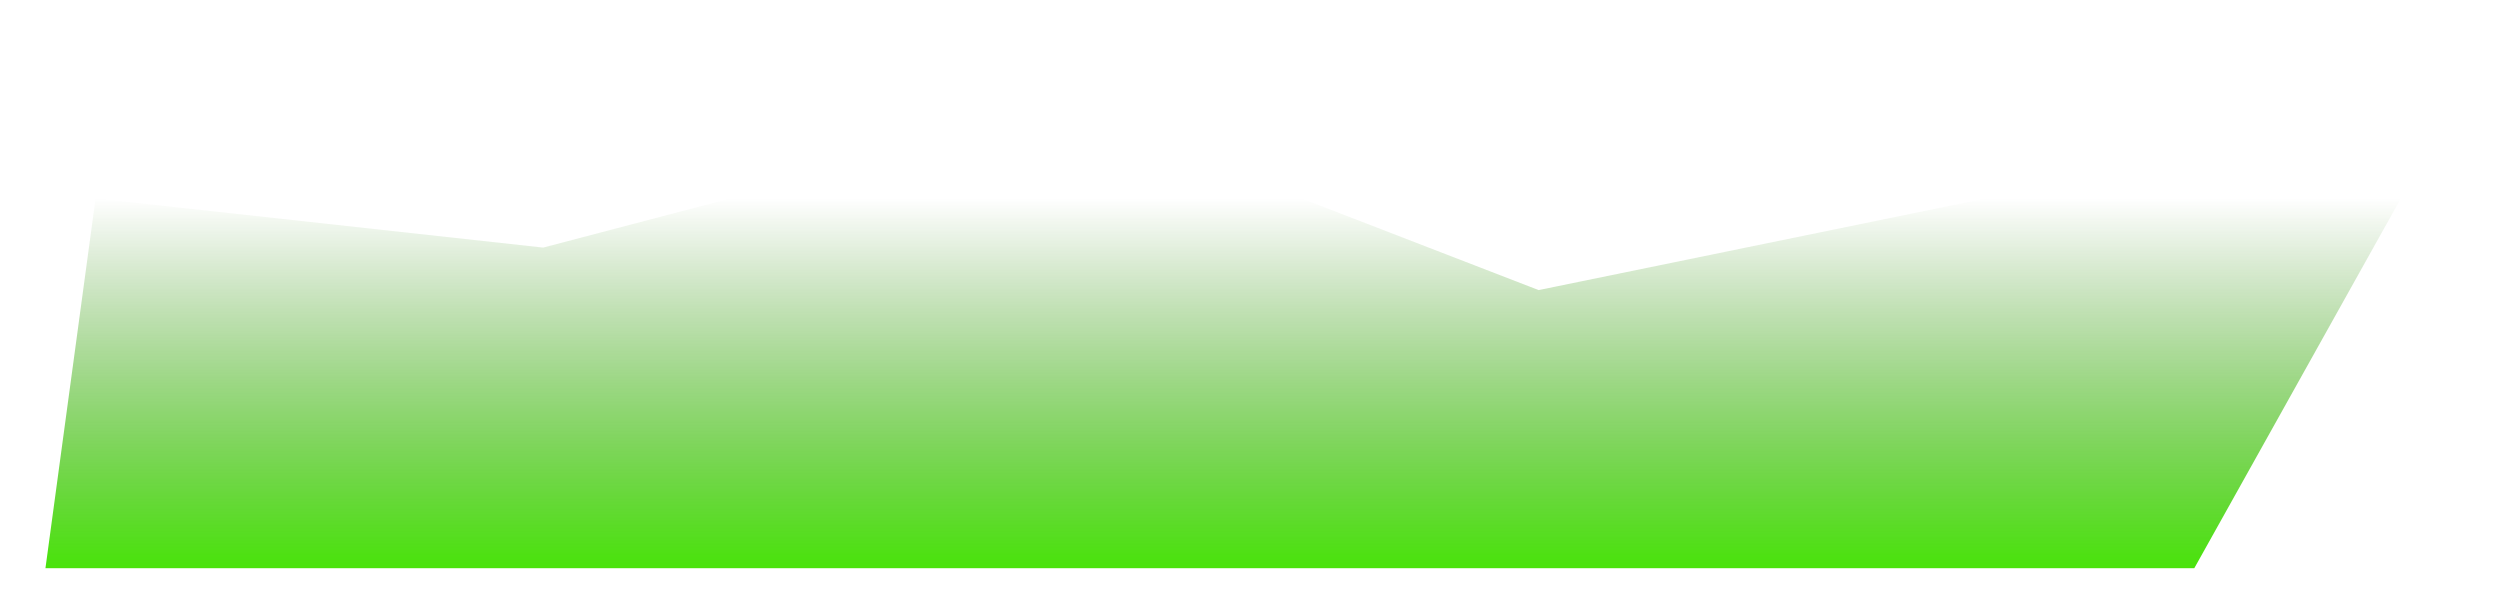
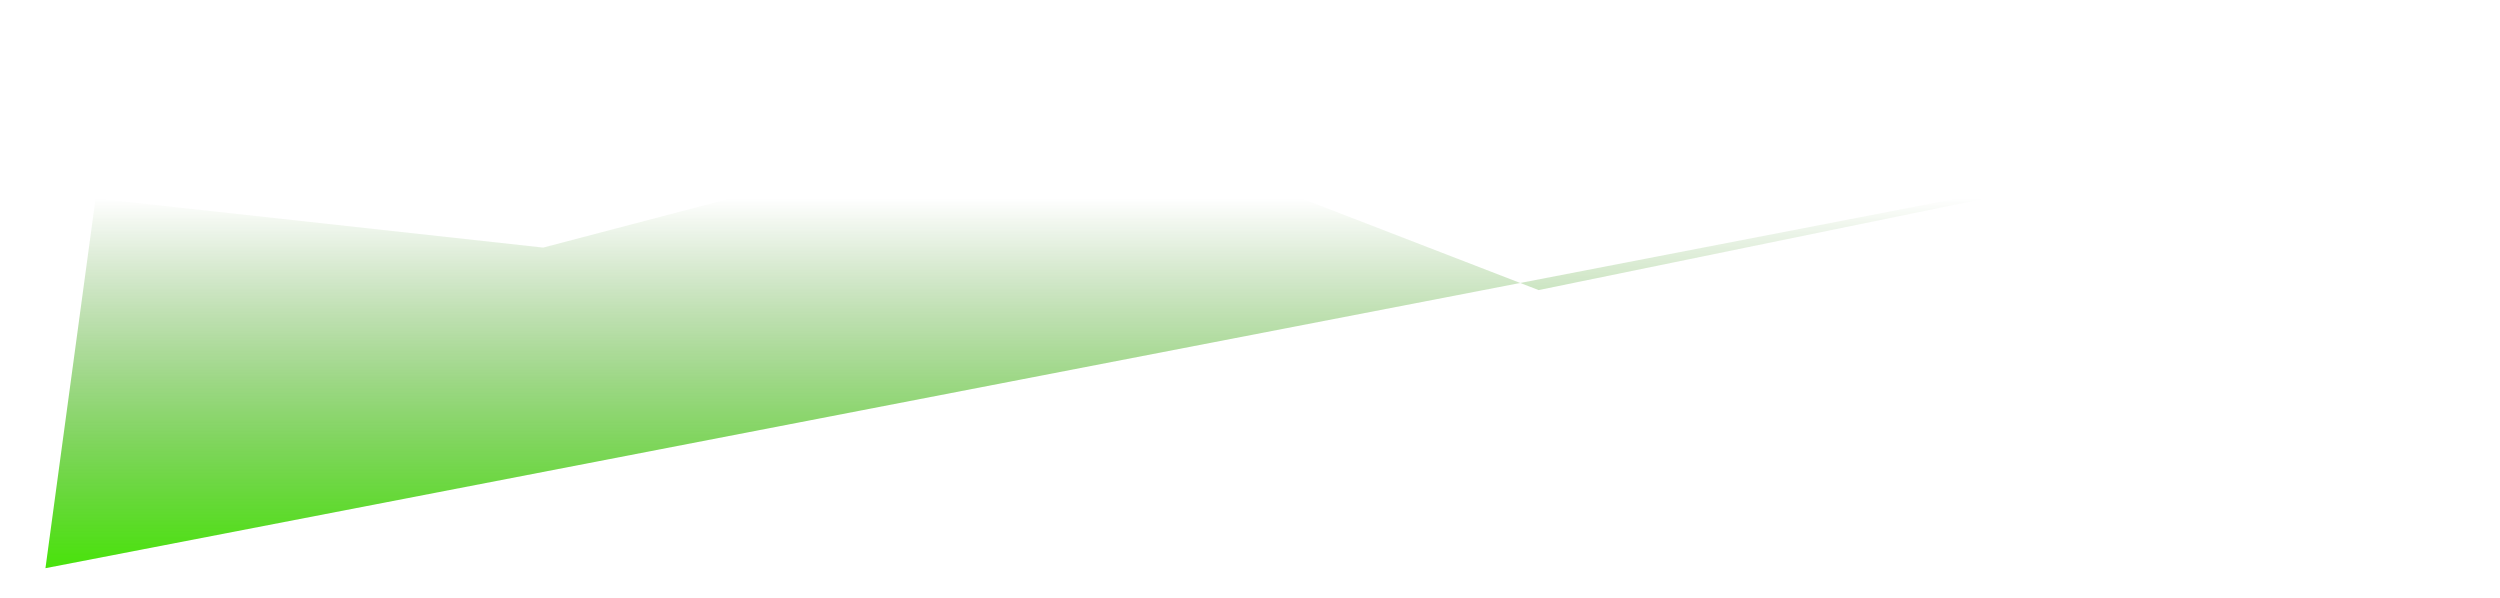
<svg xmlns="http://www.w3.org/2000/svg" width="1320" height="316" viewBox="0 0 1320 316" fill="none">
  <g filter="url(#filter0_f_8235_49779)">
-     <path d="M50.474 104.755L286.797 130.725L565.144 57.606L812.391 153.161L1296 54L1158.59 300L24 300L50.474 104.755Z" fill="url(#paint0_linear_8235_49779)" />
+     <path d="M50.474 104.755L286.797 130.725L565.144 57.606L812.391 153.161L1296 54L24 300L50.474 104.755Z" fill="url(#paint0_linear_8235_49779)" />
  </g>
  <defs>
    <filter id="filter0_f_8235_49779" x="-96" y="-66" width="1512" height="486" filterUnits="userSpaceOnUse" color-interpolation-filters="sRGB">
      <feFlood flood-opacity="0" result="BackgroundImageFix" />
      <feBlend mode="normal" in="SourceGraphic" in2="BackgroundImageFix" result="shape" />
      <feGaussianBlur stdDeviation="60" result="effect1_foregroundBlur_8235_49779" />
    </filter>
    <linearGradient id="paint0_linear_8235_49779" x1="487.921" y1="300" x2="487.921" y2="104.755" gradientUnits="userSpaceOnUse">
      <stop stop-color="#49E30B" />
      <stop offset="1" stop-color="#287D06" stop-opacity="0" />
    </linearGradient>
  </defs>
</svg>